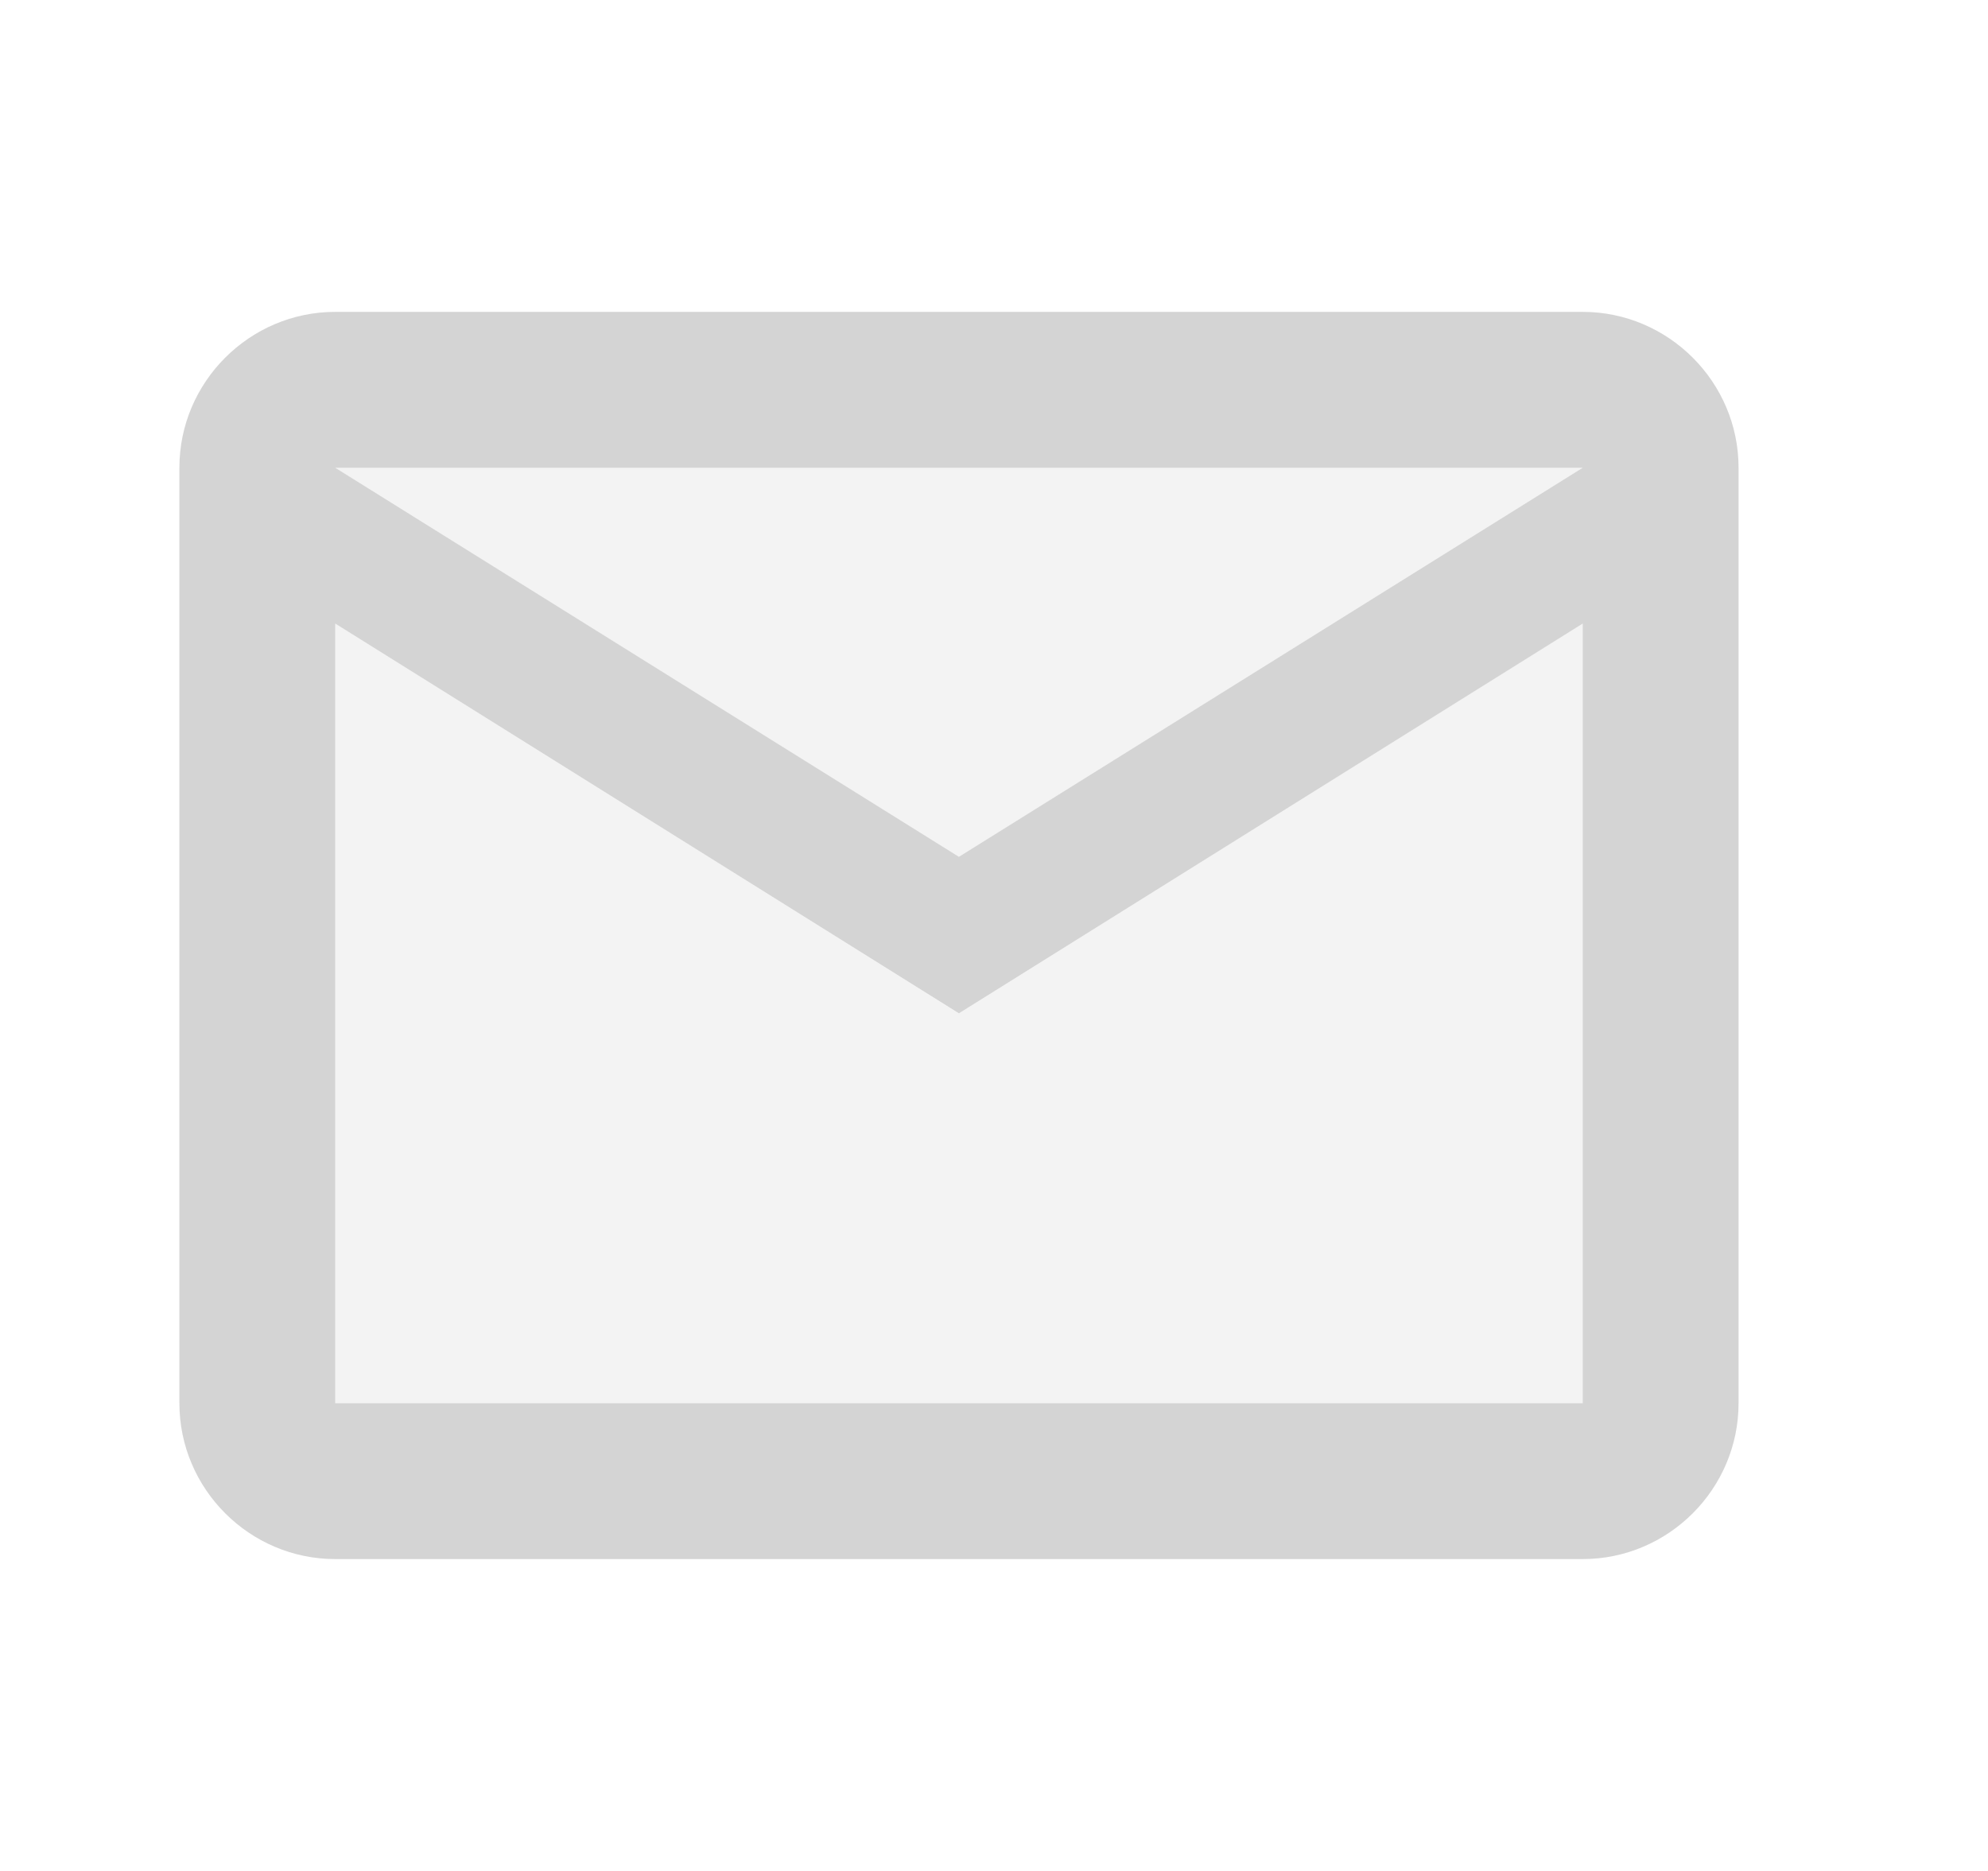
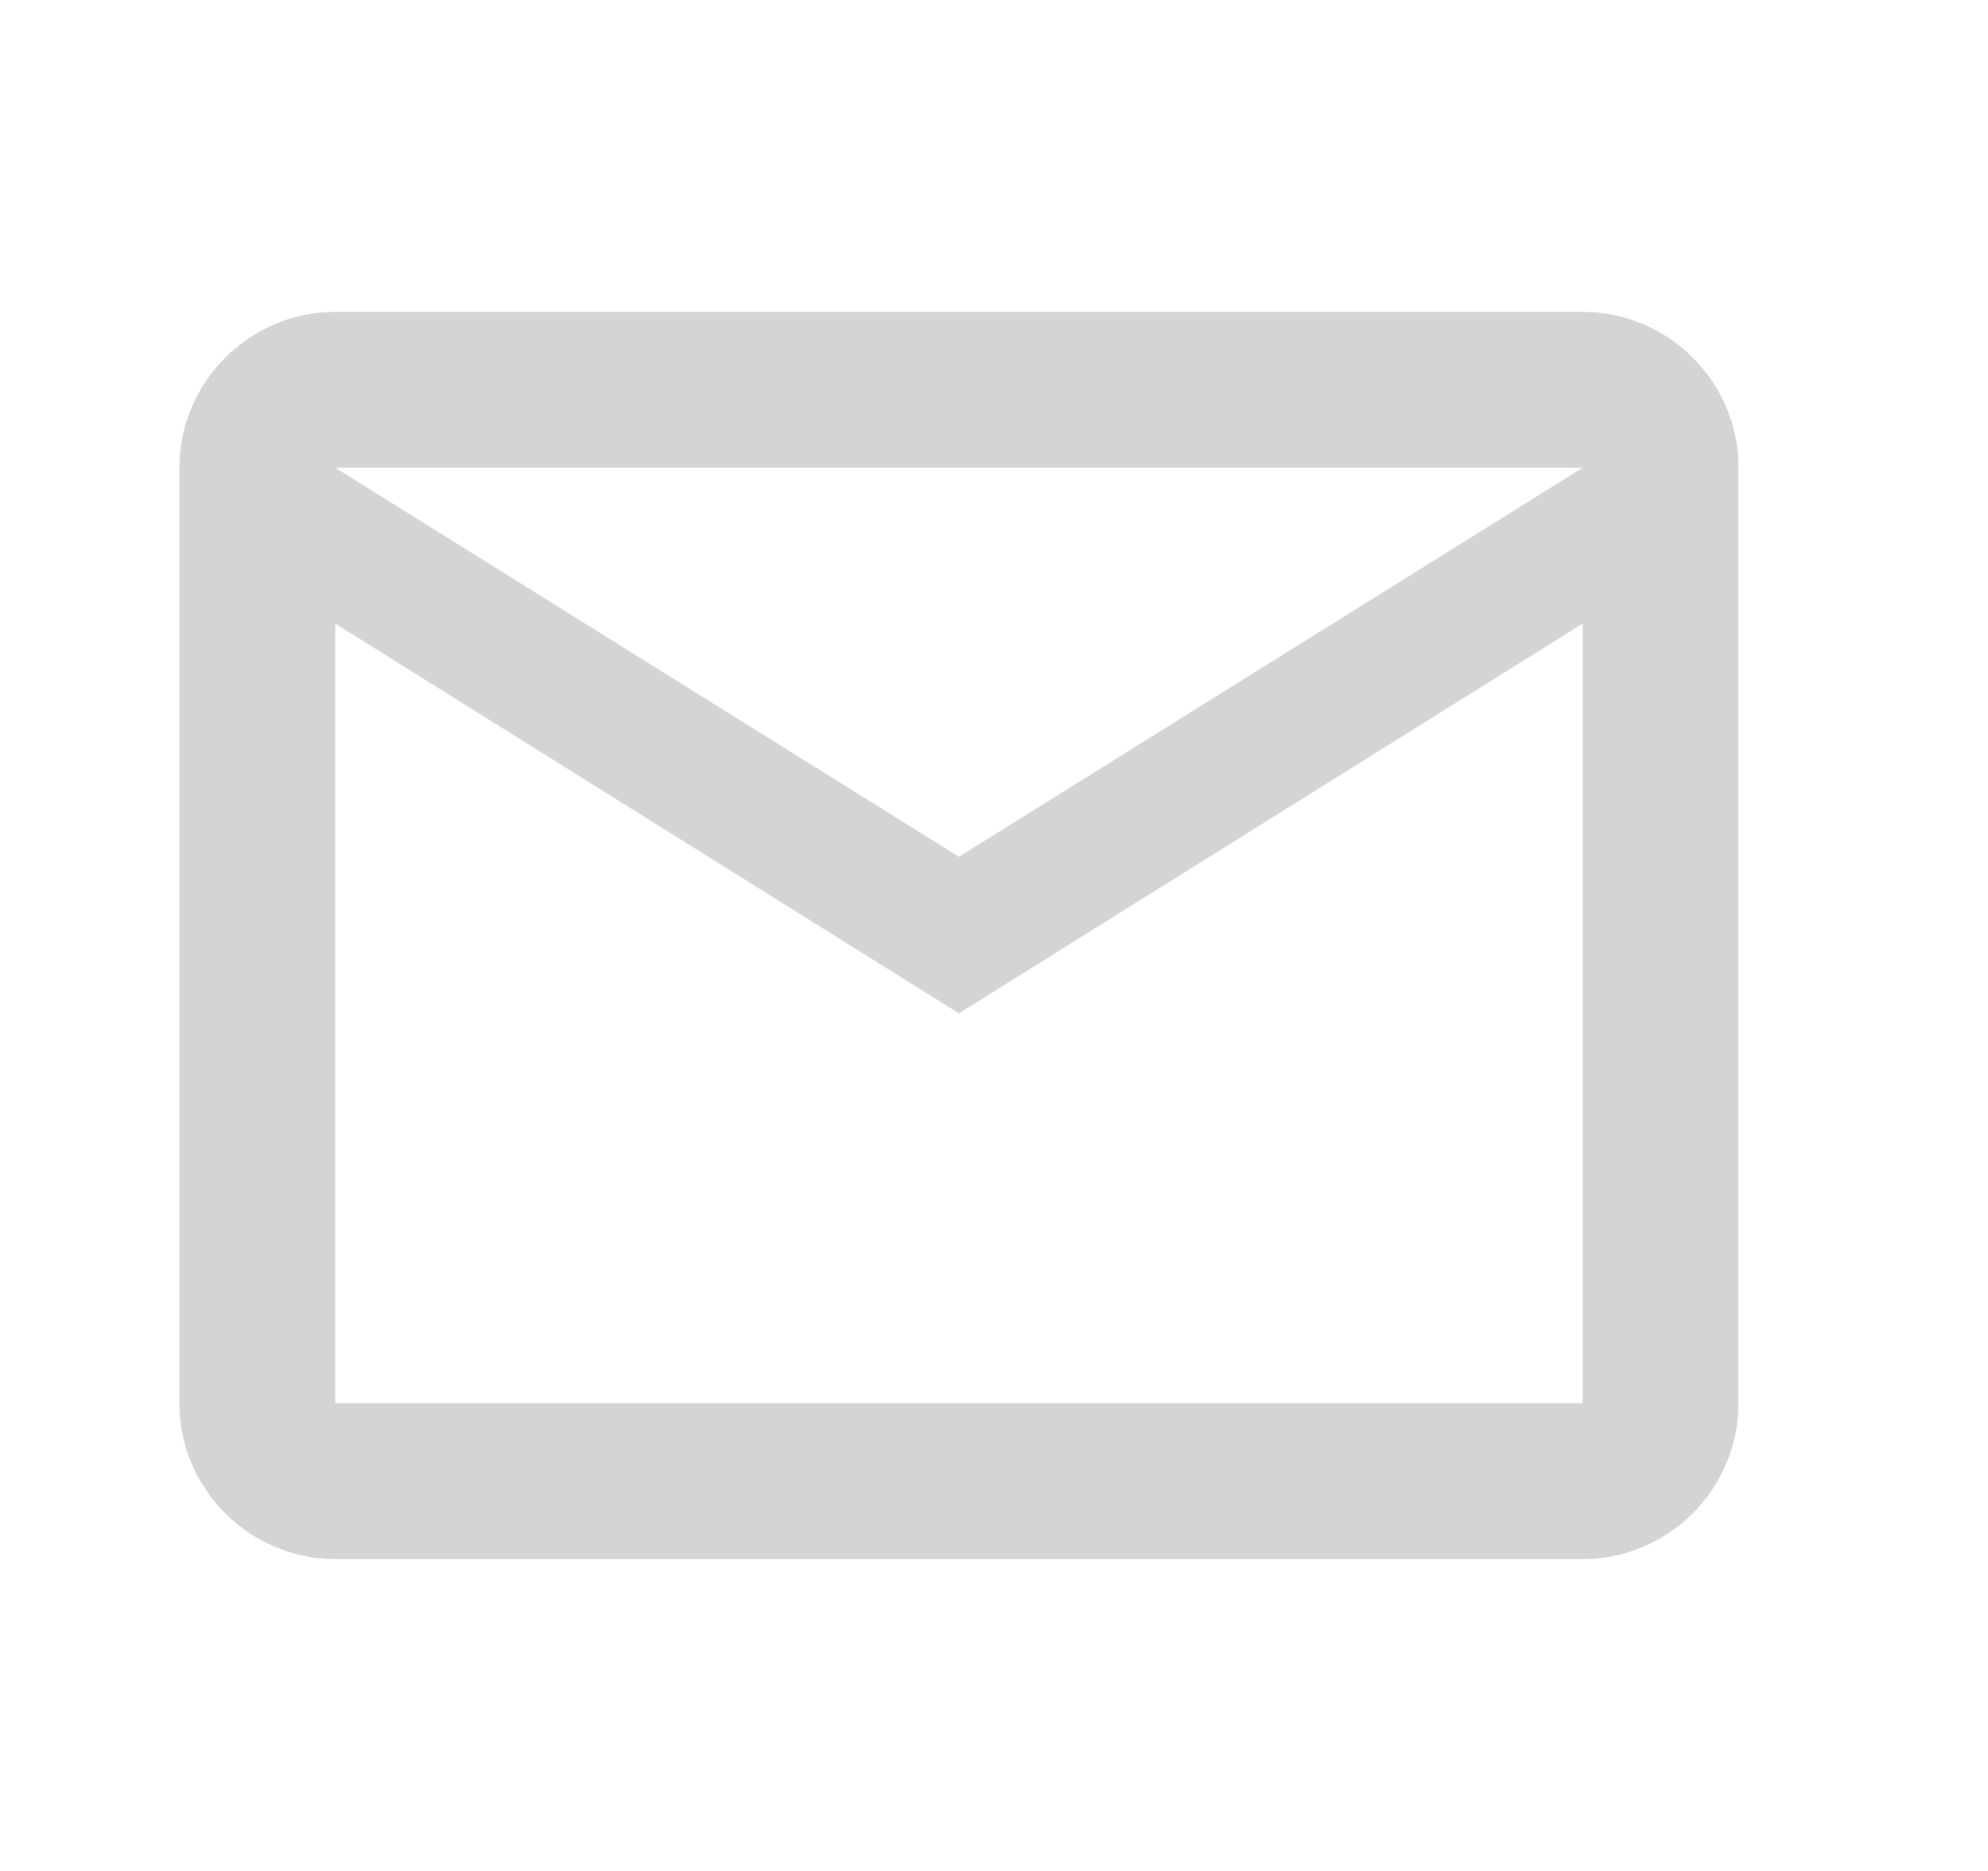
<svg xmlns="http://www.w3.org/2000/svg" width="17" height="16" viewBox="0 0 17 16" fill="none">
  <g opacity="0.5" clip-path="url(#clip0_174_1852)">
-     <path opacity="0.3" d="M13.533 4H2.867L8.2 7.327L13.533 4ZM2.867 5.333V12H13.533V5.333L8.2 8.667L2.867 5.333Z" fill="#AAAAAA" />
    <path d="M13.534 2.667H2.867C2.134 2.667 1.534 3.267 1.534 4V12C1.534 12.733 2.134 13.333 2.867 13.333H13.534C14.267 13.333 14.867 12.733 14.867 12V4C14.867 3.267 14.267 2.667 13.534 2.667ZM13.534 4L8.2 7.327L2.867 4H13.534ZM13.534 12H2.867V5.333L8.2 8.666L13.534 5.333V12Z" fill="#AAAAAA" />
  </g>
  <defs>
    <clipPath id="clip0_174_1852">
      <rect width="16" height="16" fill="white" transform="translate(0.2)" />
    </clipPath>
  </defs>
</svg>